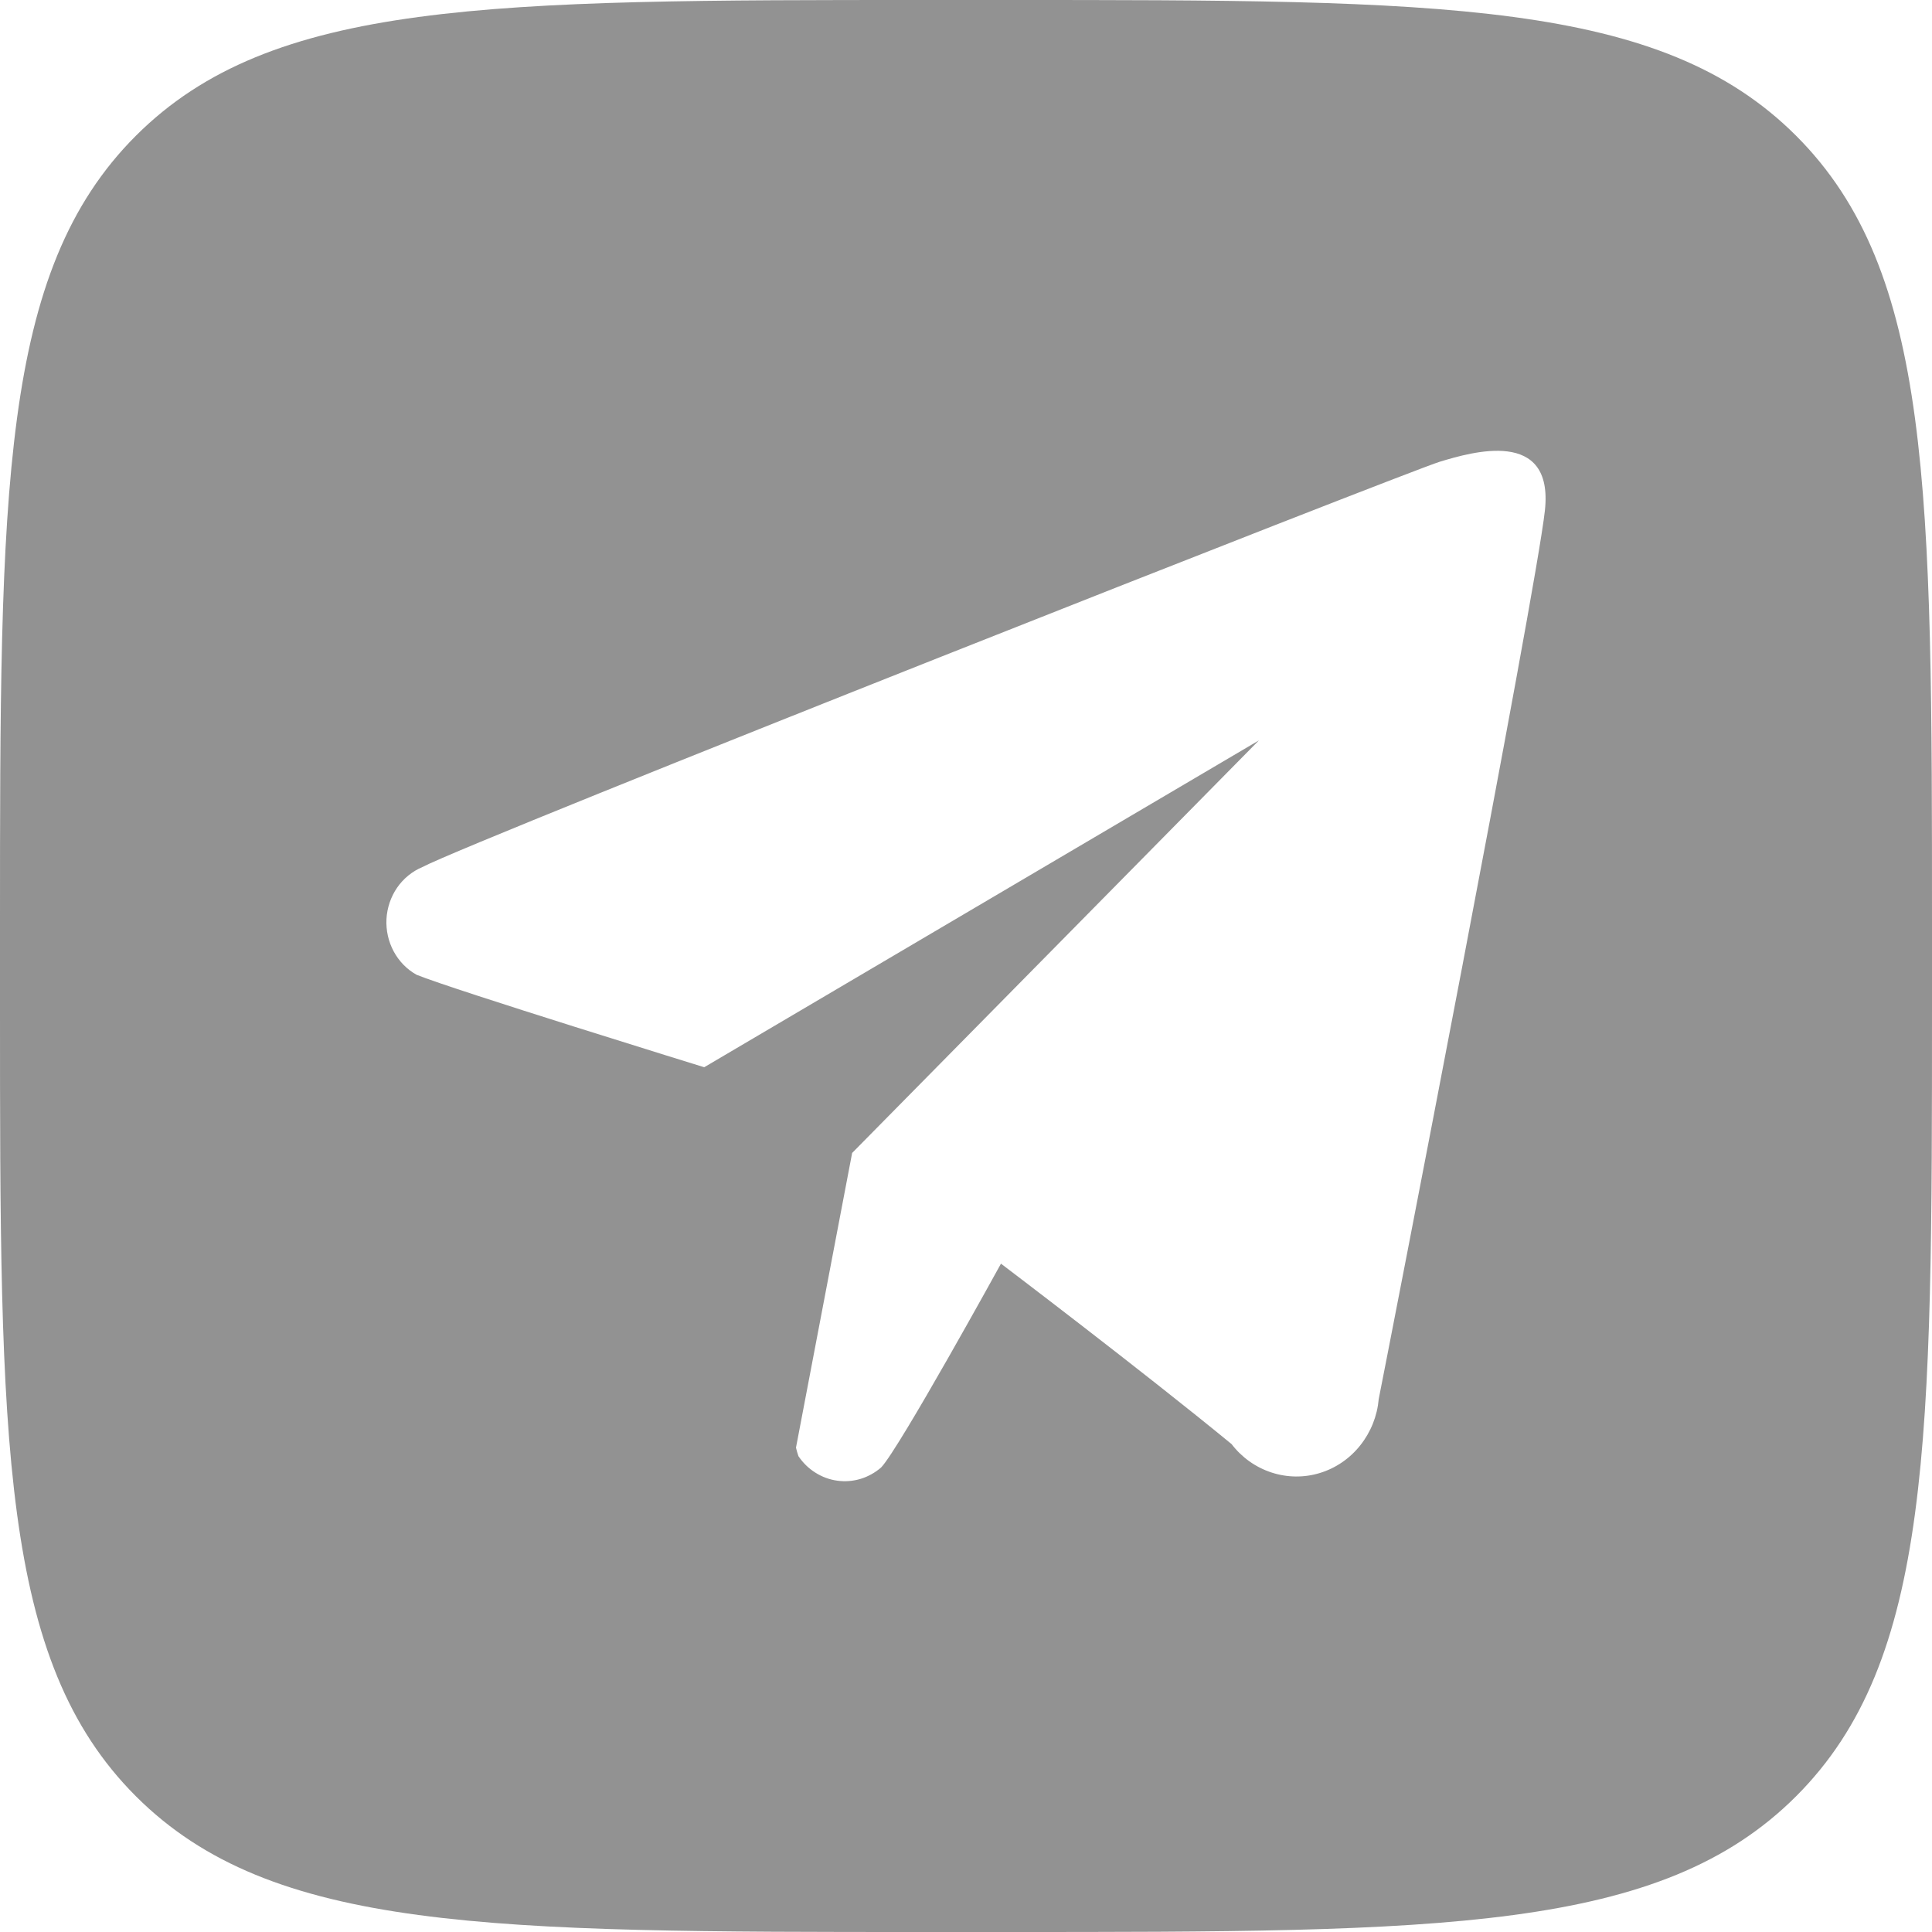
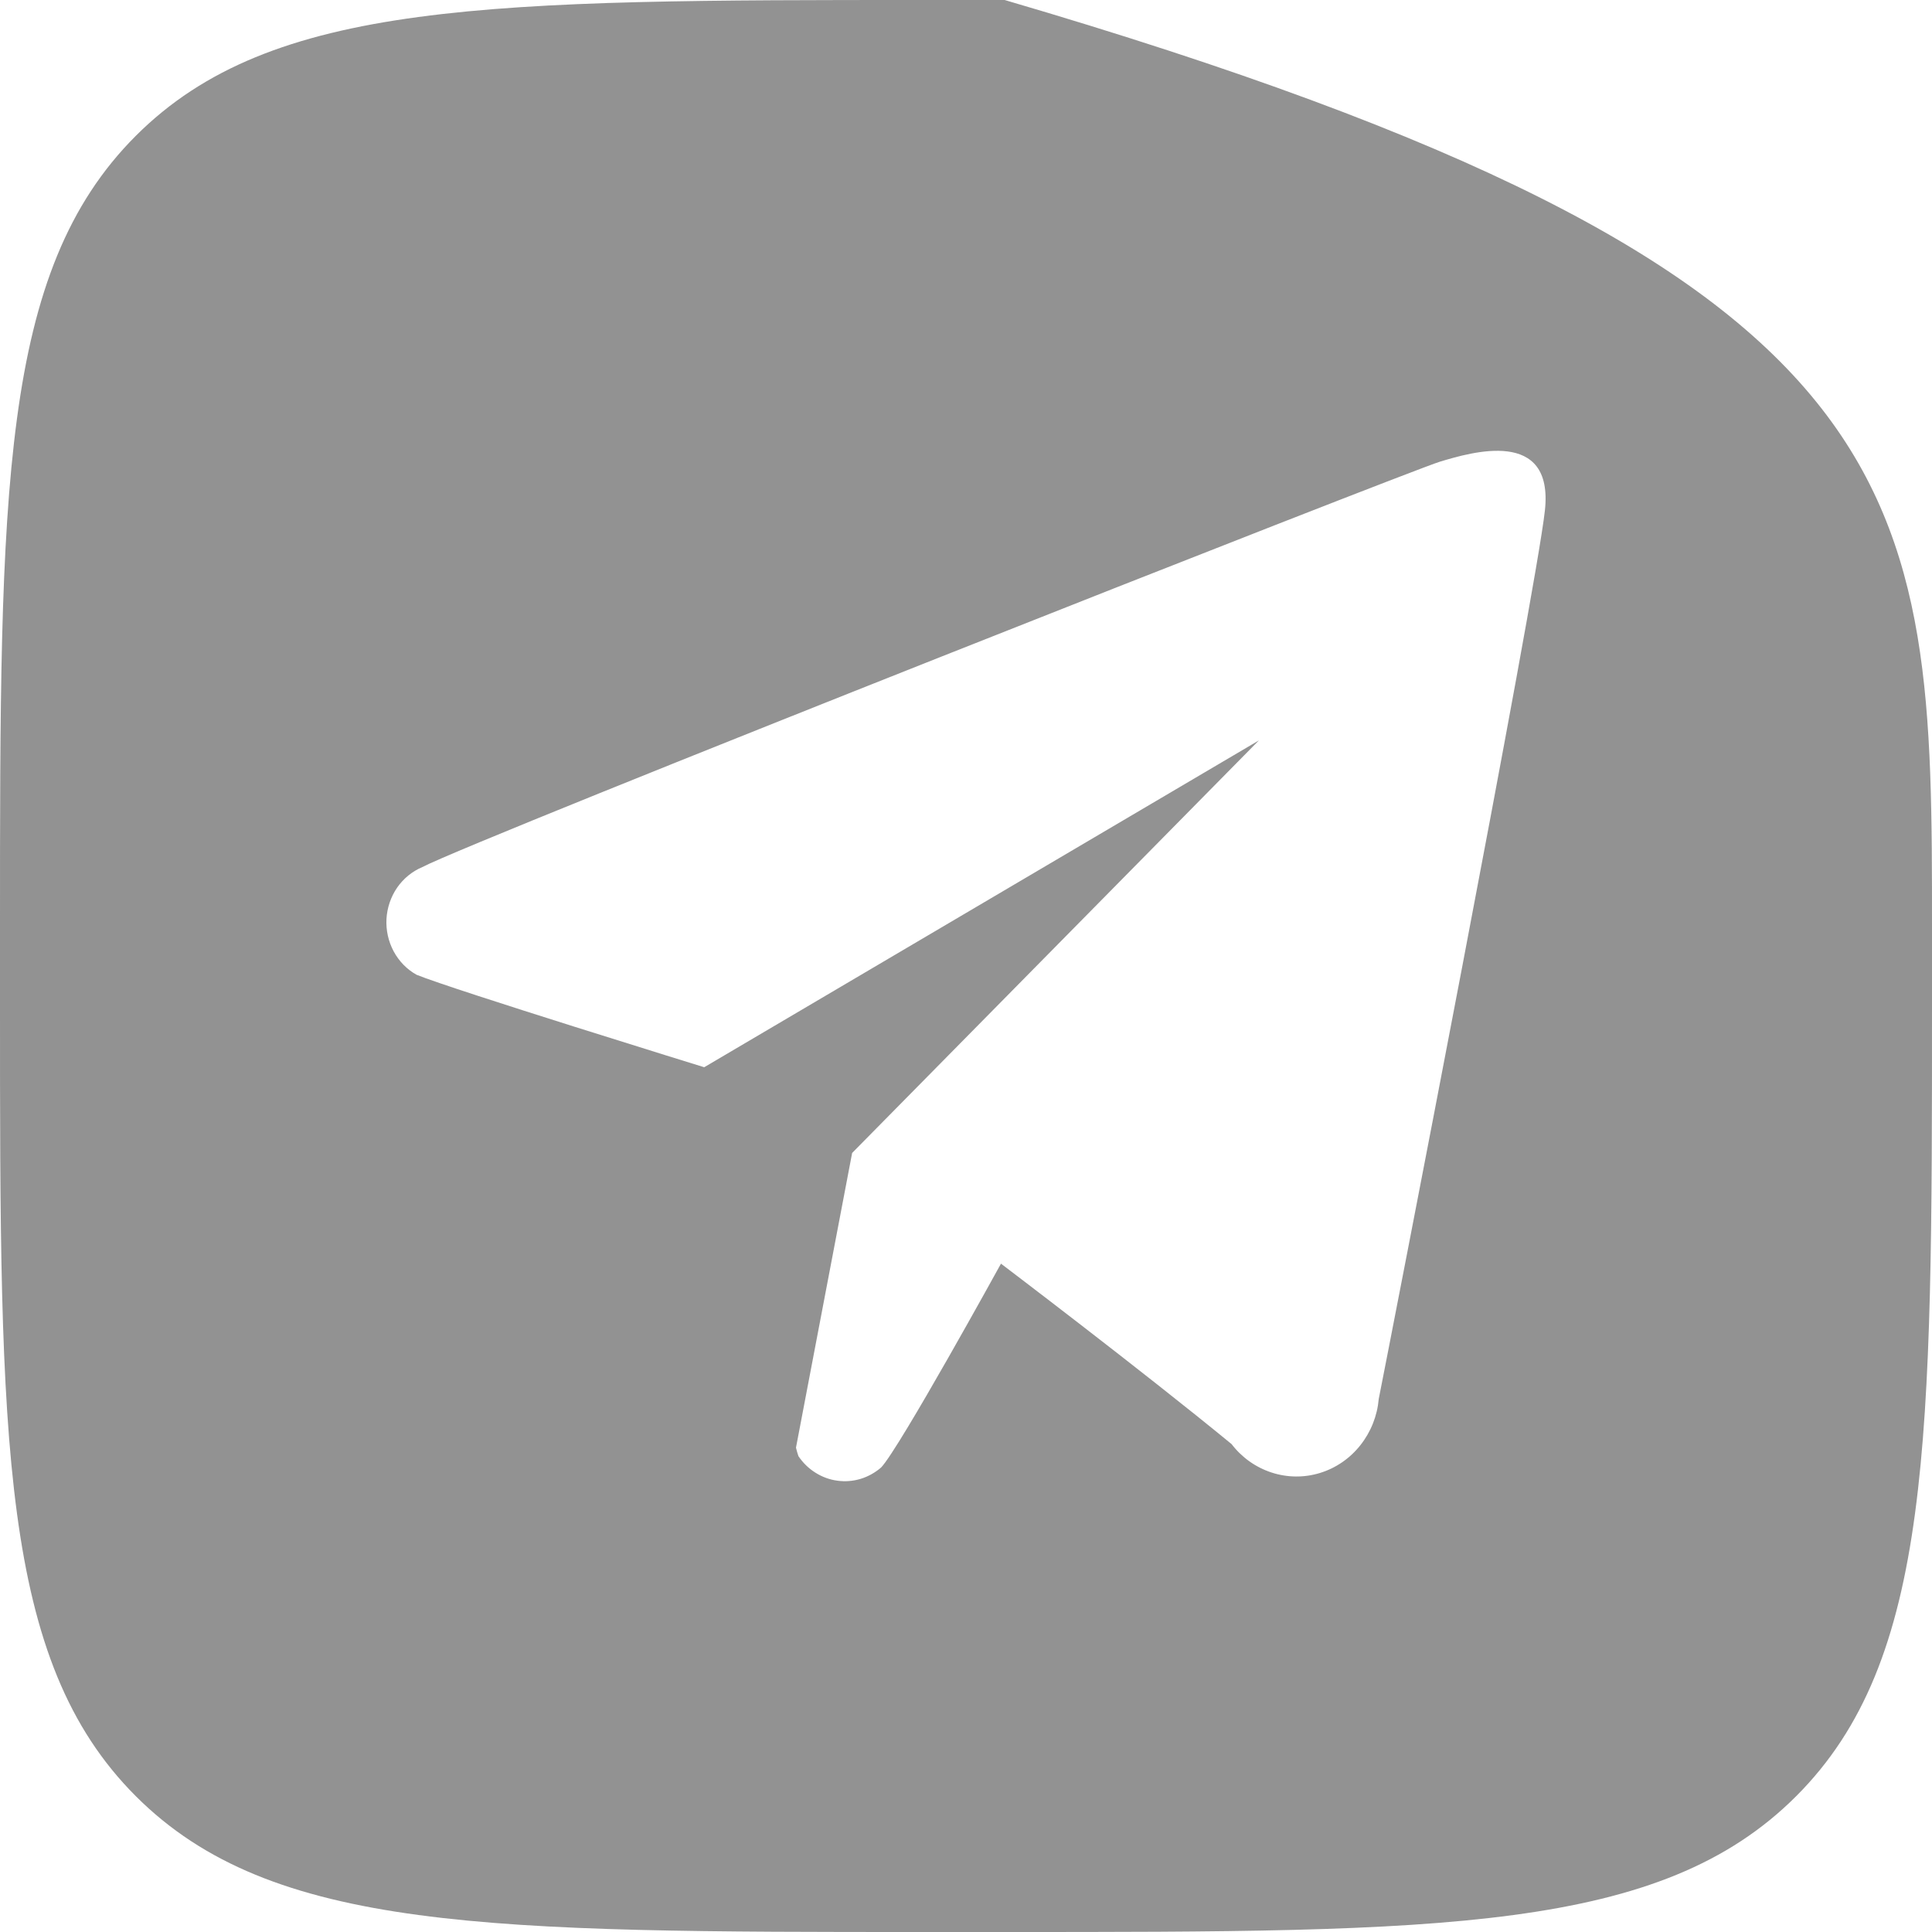
<svg xmlns="http://www.w3.org/2000/svg" width="30" height="30" viewBox="0 0 30 30" fill="none">
-   <path fill-rule="evenodd" clip-rule="evenodd" d="M0 14.4C0 7.612 0 4.218 2.109 2.109C4.218 0 7.612 0 14.4 0H15.6C22.388 0 25.782 0 27.891 2.109C30 4.218 30 7.612 30 14.4V15.6C30 22.388 30 25.782 27.891 27.891C25.782 30 22.388 30 15.6 30H14.4C7.612 30 4.218 30 2.109 27.891C0 25.782 0 22.388 0 15.6V14.4ZM21.123 22.442C21.286 22.237 21.386 21.987 21.409 21.723C21.55 21.015 23.848 9.218 23.989 7.928C24.13 6.639 22.847 7.022 22.359 7.169C21.871 7.316 7.379 13.032 6.558 13.464C6.401 13.53 6.265 13.641 6.166 13.784C6.068 13.927 6.011 14.096 6.001 14.271C5.992 14.446 6.031 14.62 6.113 14.773C6.196 14.927 6.319 15.053 6.468 15.136C7.045 15.371 10.935 16.572 10.935 16.572L19.548 11.497L13.232 17.903L12.36 22.479C12.37 22.523 12.383 22.567 12.398 22.611C12.467 22.714 12.557 22.802 12.661 22.867C12.765 22.933 12.881 22.976 13.002 22.992C13.123 23.009 13.246 22.999 13.363 22.964C13.48 22.928 13.588 22.868 13.682 22.787C13.964 22.493 15.543 19.622 15.543 19.622C15.543 19.622 17.725 21.275 19.124 22.424C19.283 22.632 19.499 22.785 19.744 22.865C19.989 22.945 20.251 22.948 20.497 22.872C20.742 22.797 20.961 22.647 21.123 22.442Z" fill="#929292" />
+   <path fill-rule="evenodd" clip-rule="evenodd" d="M0 14.4C0 7.612 0 4.218 2.109 2.109C4.218 0 7.612 0 14.4 0H15.6C30 4.218 30 7.612 30 14.4V15.6C30 22.388 30 25.782 27.891 27.891C25.782 30 22.388 30 15.6 30H14.4C7.612 30 4.218 30 2.109 27.891C0 25.782 0 22.388 0 15.6V14.4ZM21.123 22.442C21.286 22.237 21.386 21.987 21.409 21.723C21.55 21.015 23.848 9.218 23.989 7.928C24.13 6.639 22.847 7.022 22.359 7.169C21.871 7.316 7.379 13.032 6.558 13.464C6.401 13.53 6.265 13.641 6.166 13.784C6.068 13.927 6.011 14.096 6.001 14.271C5.992 14.446 6.031 14.62 6.113 14.773C6.196 14.927 6.319 15.053 6.468 15.136C7.045 15.371 10.935 16.572 10.935 16.572L19.548 11.497L13.232 17.903L12.36 22.479C12.37 22.523 12.383 22.567 12.398 22.611C12.467 22.714 12.557 22.802 12.661 22.867C12.765 22.933 12.881 22.976 13.002 22.992C13.123 23.009 13.246 22.999 13.363 22.964C13.48 22.928 13.588 22.868 13.682 22.787C13.964 22.493 15.543 19.622 15.543 19.622C15.543 19.622 17.725 21.275 19.124 22.424C19.283 22.632 19.499 22.785 19.744 22.865C19.989 22.945 20.251 22.948 20.497 22.872C20.742 22.797 20.961 22.647 21.123 22.442Z" fill="#929292" />
</svg>